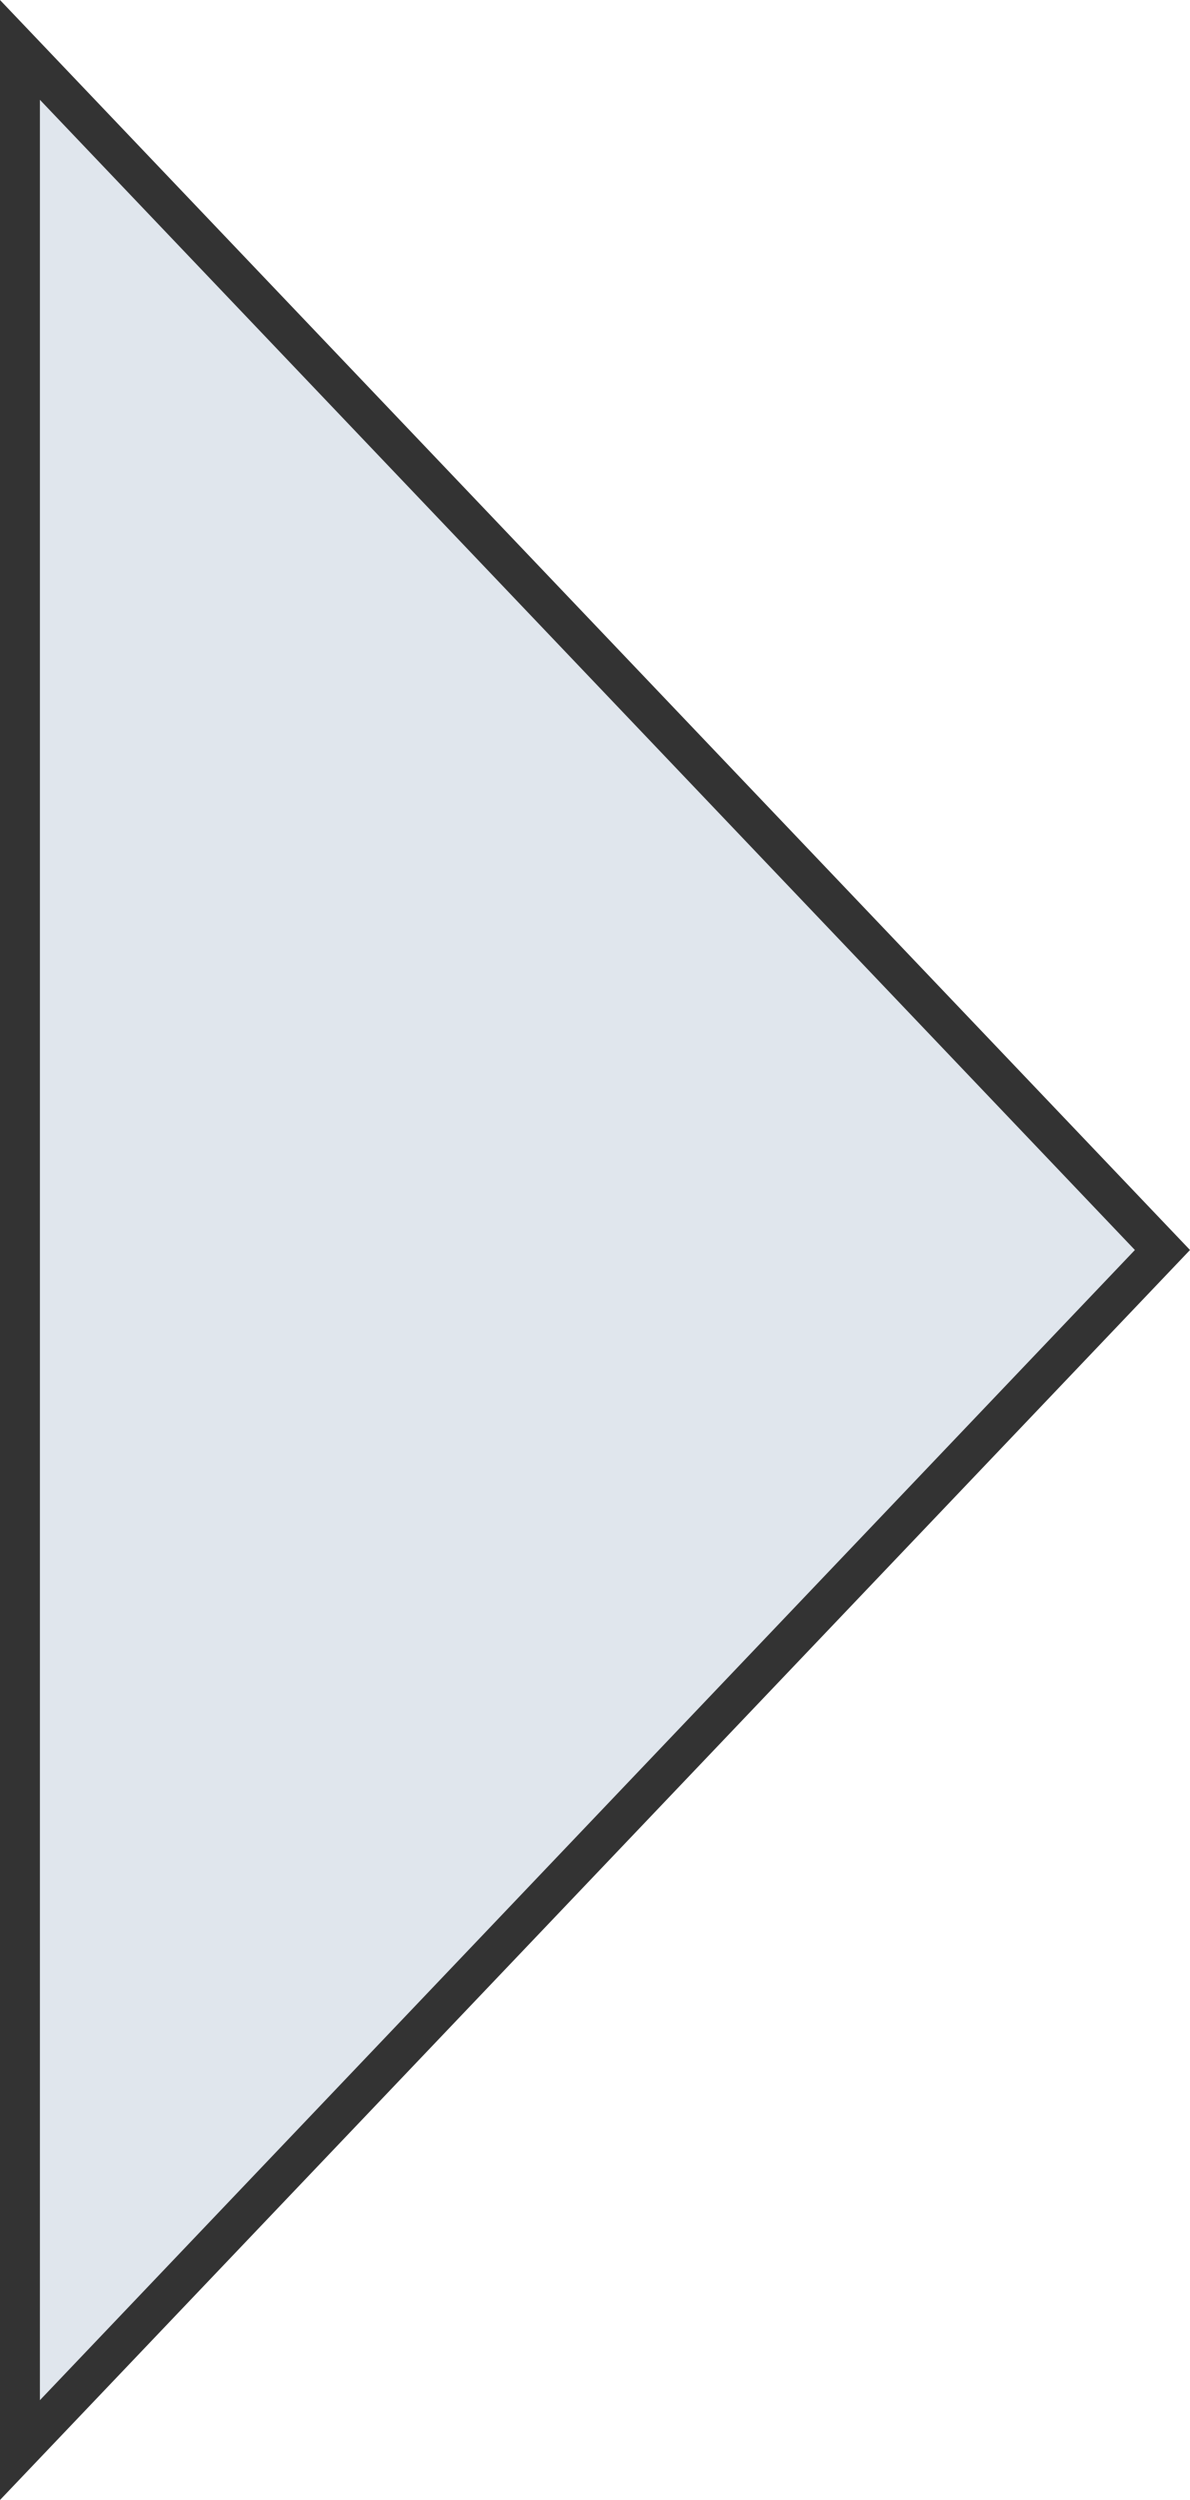
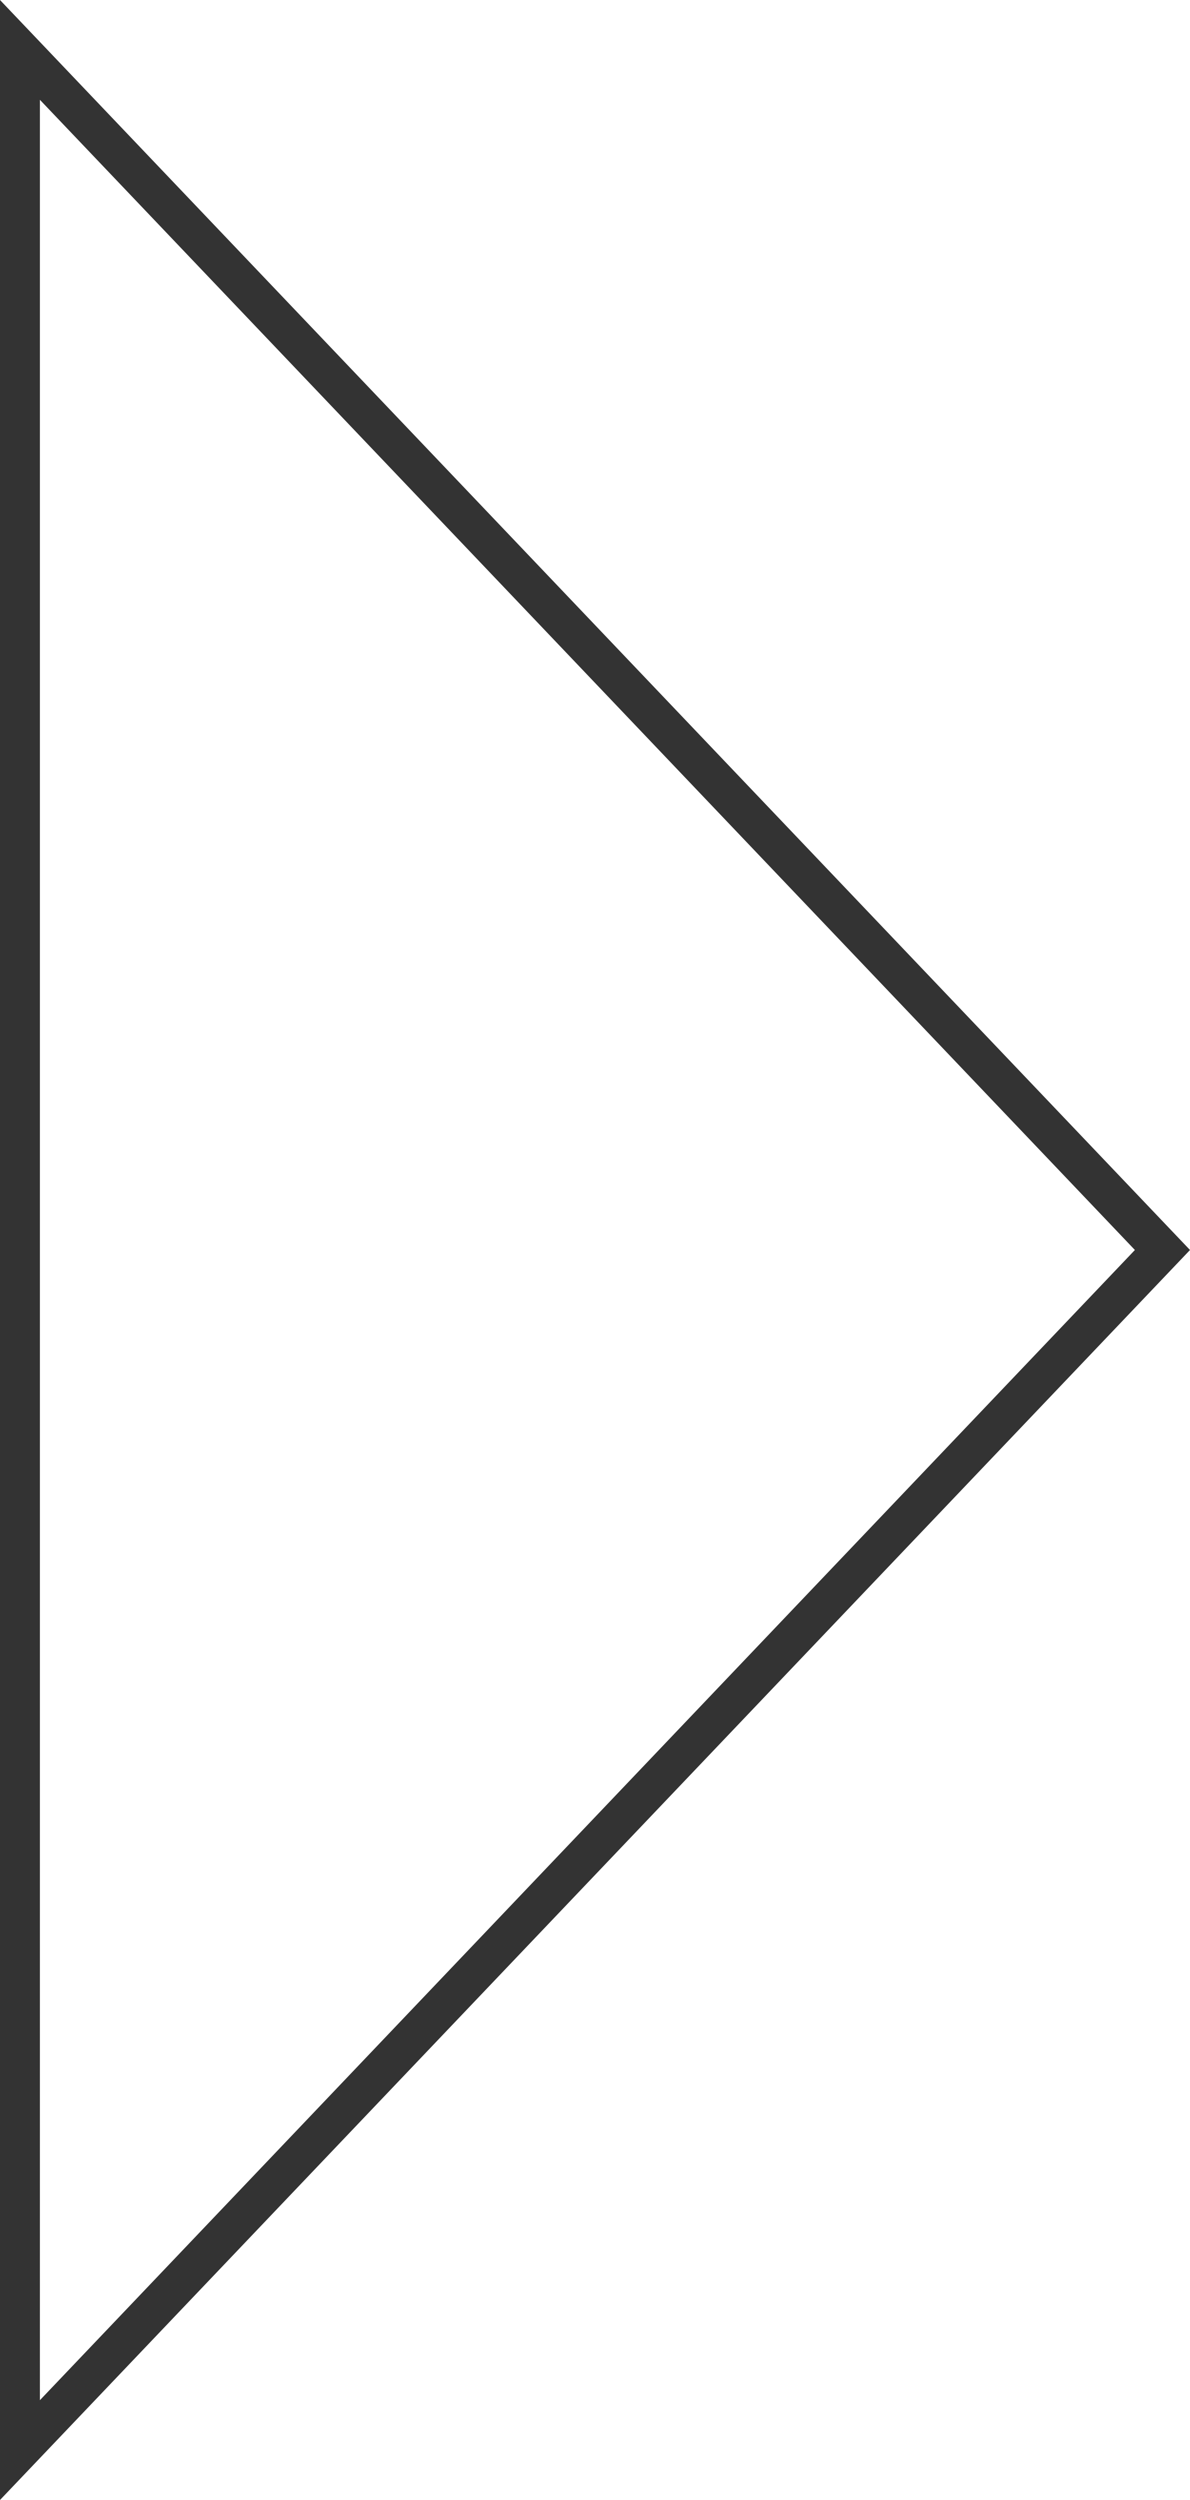
<svg xmlns="http://www.w3.org/2000/svg" width="29.82" height="62.622" viewBox="0 0 29.82 62.622">
  <g id="パス_25775" data-name="パス 25775" transform="translate(0 62.622) rotate(-90)" fill="rgba(194,206,221,0.5)" stroke-miterlimit="10">
-     <path d="M 31.311 29.129 L 1.25 0.5 L 61.372 0.5 L 31.311 29.129 Z" stroke="none" />
-     <path d="M 2.5 1 L 31.311 28.439 L 60.122 1 L 2.5 1 M 0 0 L 62.622 0 L 31.311 29.82 L 0 0 Z" stroke="none" fill="#333" />
+     <path d="M 2.5 1 L 31.311 28.439 L 60.122 1 L 2.5 1 M 0 0 L 62.622 0 L 31.311 29.82 L 0 0 " stroke="none" fill="#333" />
  </g>
</svg>